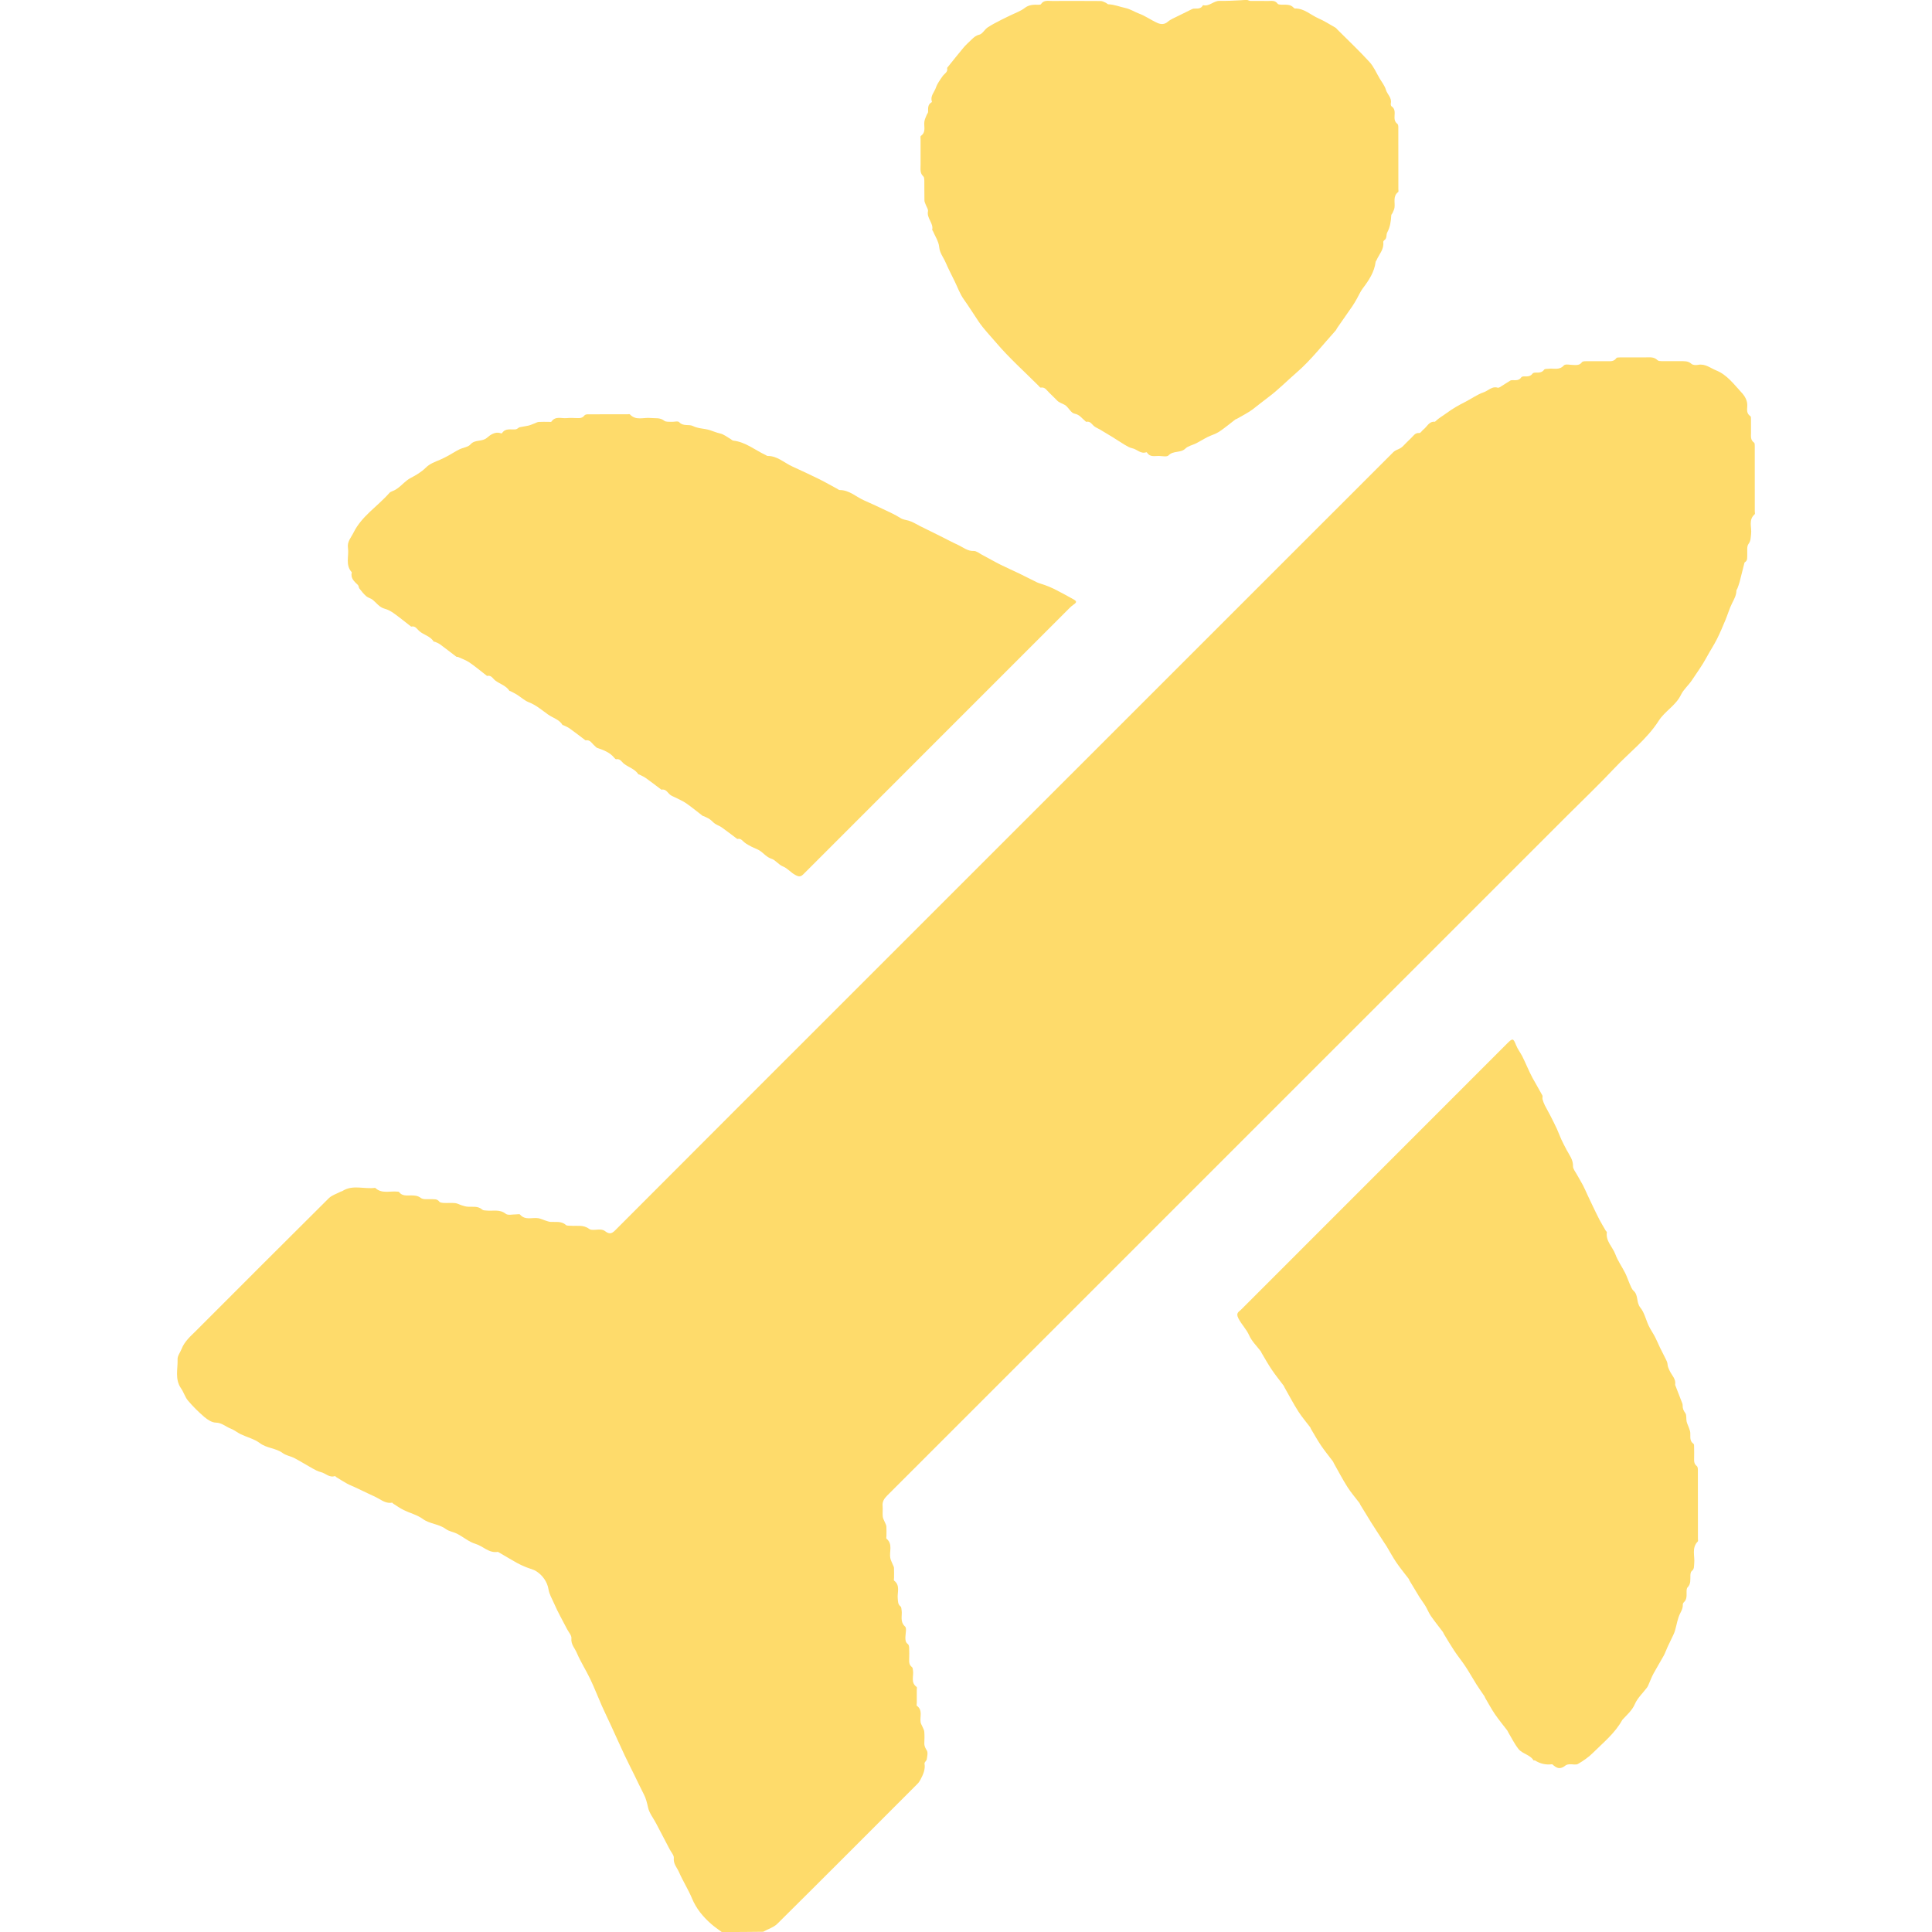
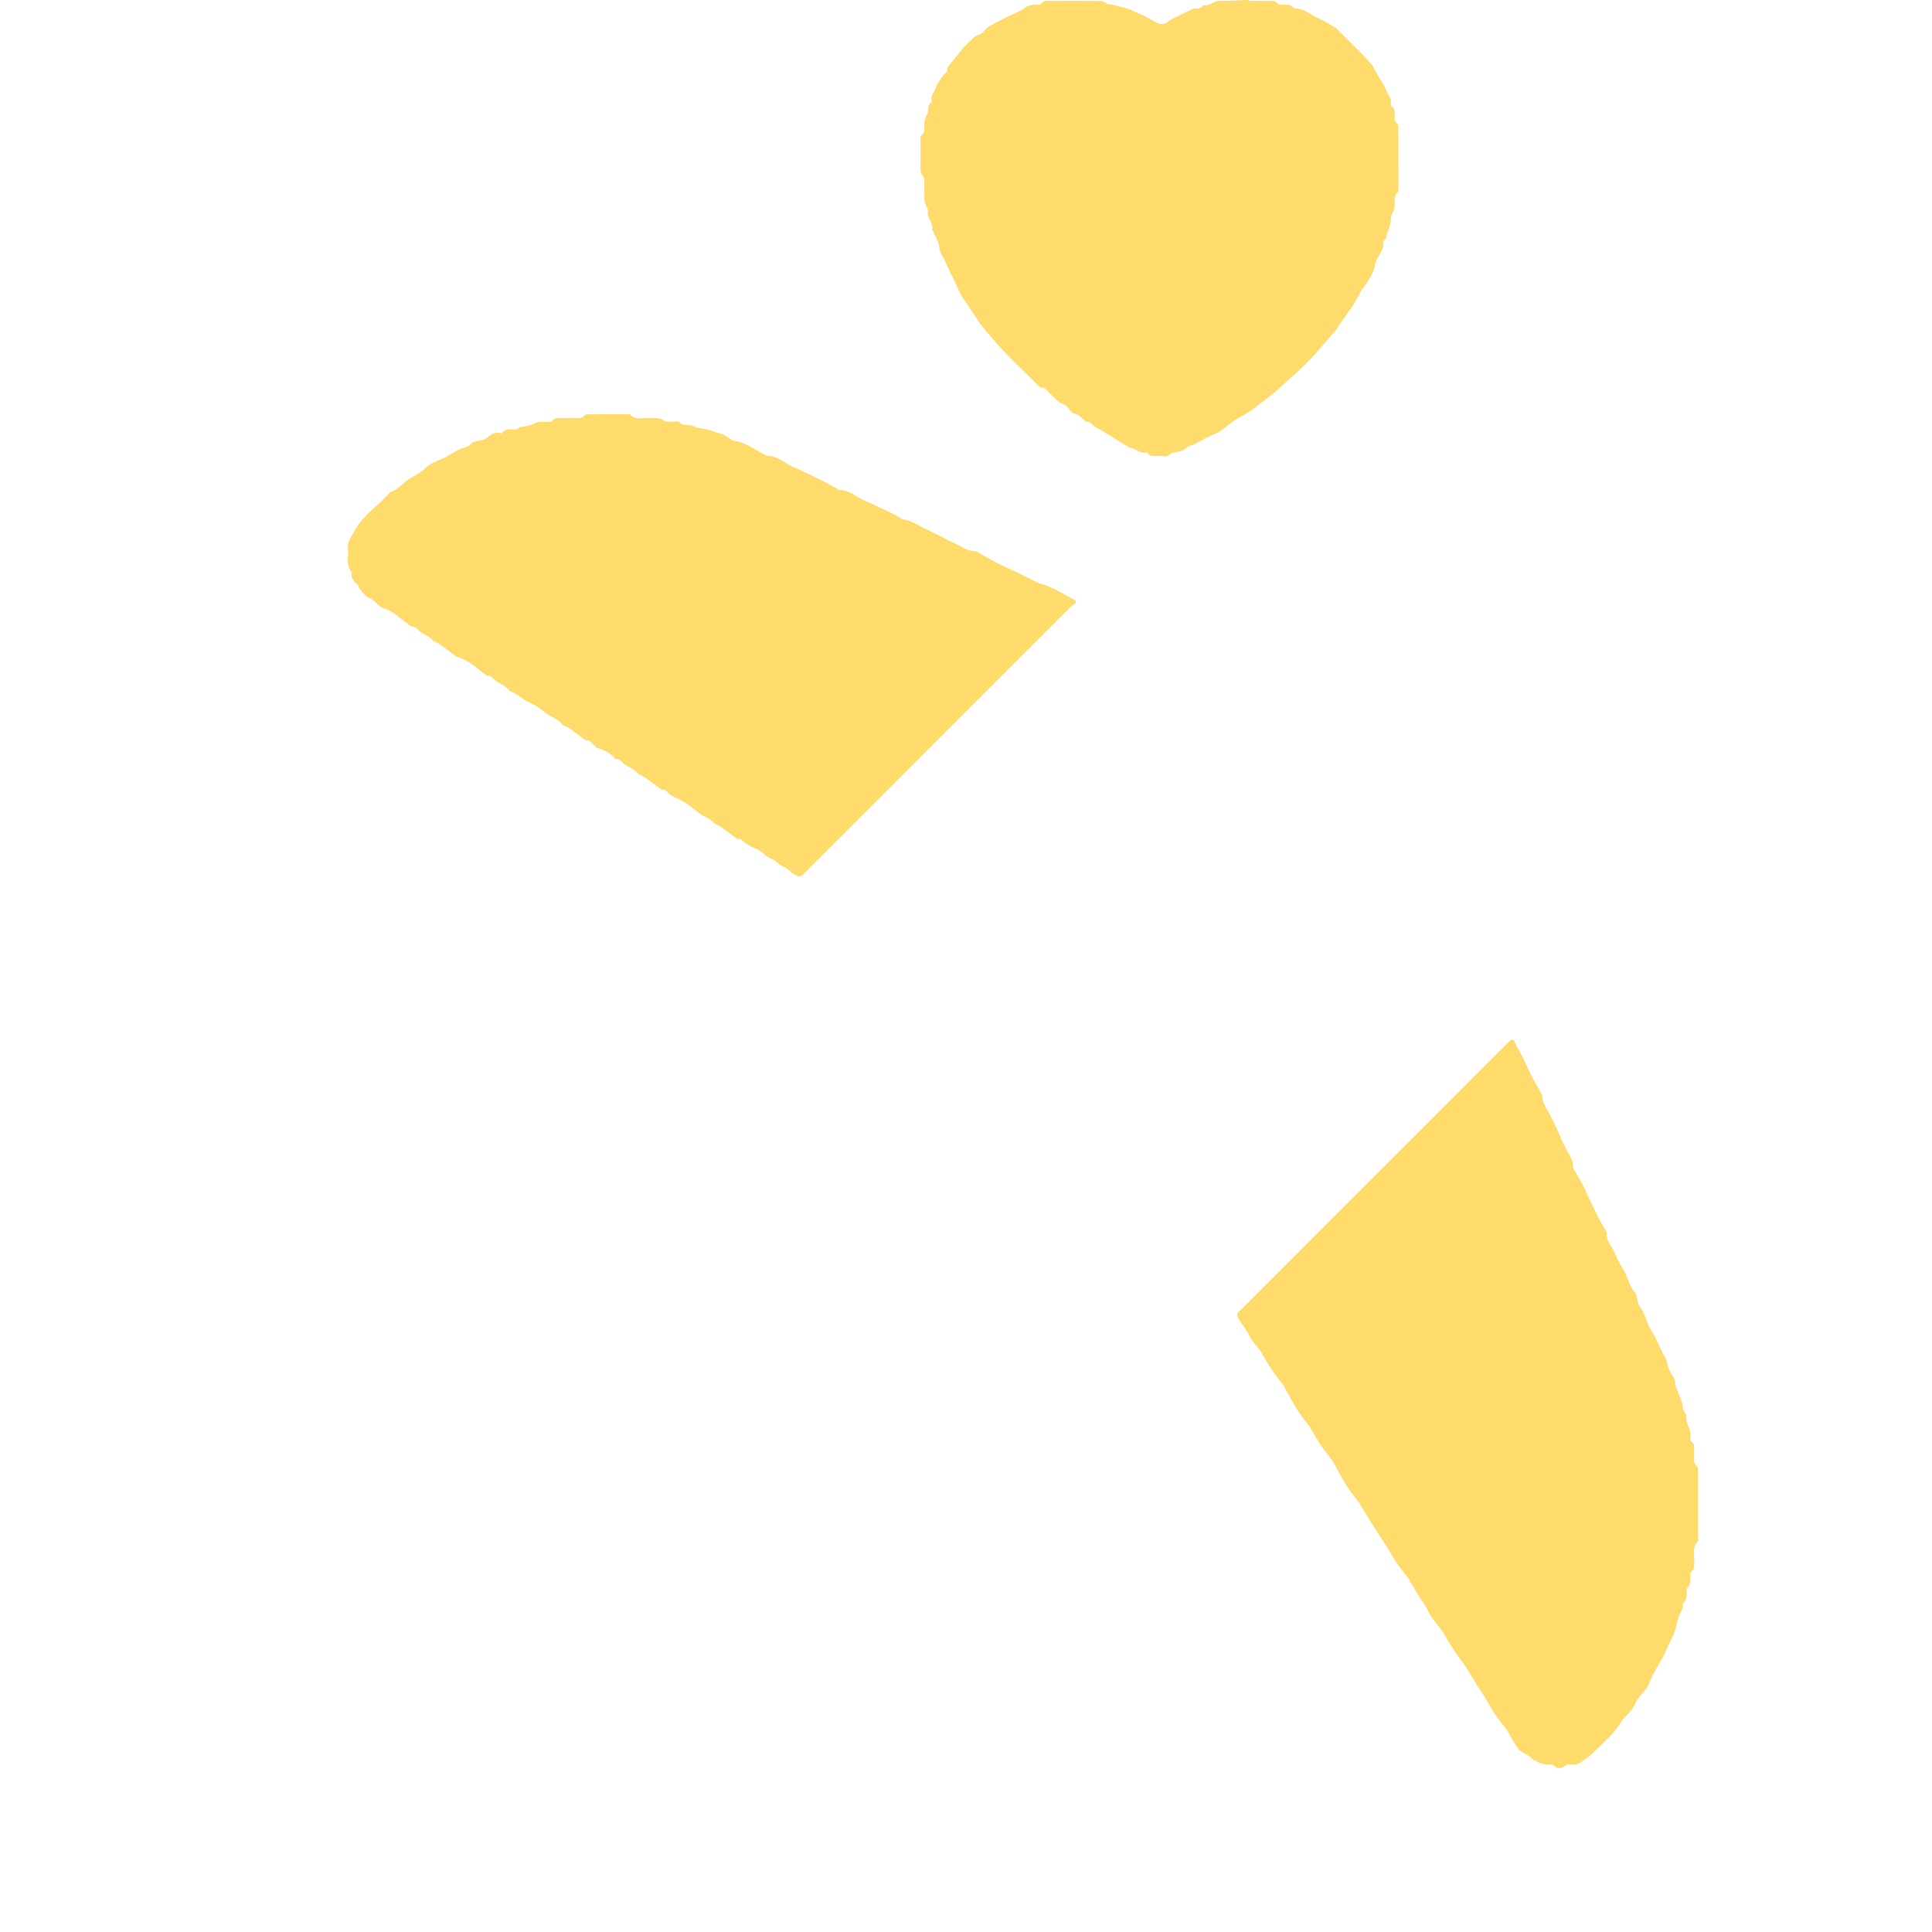
<svg xmlns="http://www.w3.org/2000/svg" width="72" height="72" viewBox="0 0 72 72" fill="none">
-   <path d="M26.897 72C26.757 71.898 26.62 71.803 26.496 71.694C26.196 71.429 25.948 71.129 25.79 70.751C25.65 70.414 25.45 70.103 25.304 69.768C25.231 69.601 25.088 69.461 25.111 69.242C25.121 69.142 25.014 69.029 24.959 68.922C24.79 68.598 24.62 68.273 24.45 67.95C24.346 67.751 24.193 67.564 24.149 67.353C24.112 67.181 24.073 67.022 23.993 66.867C23.872 66.635 23.762 66.397 23.647 66.163C23.527 65.918 23.401 65.676 23.285 65.429C23.105 65.045 22.932 64.657 22.754 64.271C22.645 64.034 22.53 63.799 22.424 63.56C22.279 63.232 22.151 62.896 21.996 62.572C21.838 62.242 21.637 61.932 21.495 61.596C21.422 61.423 21.27 61.28 21.295 61.055C21.306 60.95 21.194 60.831 21.137 60.72C20.97 60.395 20.786 60.077 20.642 59.741C20.57 59.574 20.472 59.421 20.439 59.22C20.398 58.965 20.232 58.717 19.997 58.563C19.877 58.484 19.726 58.455 19.59 58.398C19.48 58.351 19.369 58.304 19.265 58.245C19.035 58.116 18.809 57.98 18.582 57.847C18.572 57.842 18.561 57.832 18.552 57.834C18.221 57.891 18.005 57.62 17.72 57.535C17.48 57.464 17.273 57.283 17.045 57.164C16.906 57.092 16.734 57.071 16.611 56.98C16.352 56.789 16.018 56.798 15.755 56.606C15.549 56.455 15.281 56.391 15.046 56.276C14.909 56.209 14.782 56.117 14.652 56.035C14.637 56.026 14.624 55.998 14.614 56C14.426 56.034 14.278 55.947 14.124 55.857C13.988 55.778 13.841 55.717 13.699 55.649C13.546 55.576 13.394 55.503 13.241 55.431C13.138 55.383 13.03 55.343 12.93 55.288C12.795 55.214 12.665 55.13 12.534 55.049C12.515 55.037 12.493 55.005 12.482 55.009C12.273 55.08 12.134 54.903 11.957 54.861C11.848 54.836 11.745 54.778 11.645 54.723C11.419 54.598 11.201 54.46 10.973 54.34C10.834 54.267 10.663 54.245 10.54 54.154C10.281 53.962 9.945 53.977 9.683 53.78C9.48 53.627 9.21 53.563 8.975 53.451C8.846 53.389 8.733 53.292 8.602 53.242C8.413 53.171 8.267 53.019 8.037 53.016C7.895 53.013 7.735 52.908 7.618 52.809C7.399 52.622 7.192 52.417 7.006 52.197C6.896 52.067 6.848 51.885 6.748 51.742C6.508 51.399 6.631 51.016 6.618 50.65C6.614 50.527 6.717 50.401 6.766 50.274C6.877 49.986 7.107 49.793 7.317 49.584C8.961 47.939 10.603 46.292 12.254 44.654C12.37 44.54 12.548 44.488 12.698 44.409C12.717 44.399 12.741 44.398 12.759 44.387C13.146 44.137 13.576 44.326 13.981 44.267C14.225 44.499 14.528 44.38 14.806 44.408C14.828 44.411 14.86 44.409 14.87 44.422C14.991 44.587 15.166 44.546 15.33 44.55C15.455 44.552 15.564 44.555 15.684 44.644C15.777 44.714 15.948 44.682 16.084 44.69C16.187 44.696 16.29 44.674 16.369 44.779C16.397 44.818 16.479 44.827 16.538 44.83C16.679 44.837 16.822 44.822 16.962 44.836C17.046 44.844 17.125 44.894 17.208 44.919C17.282 44.942 17.358 44.967 17.433 44.971C17.619 44.982 17.811 44.935 17.974 45.08C18.009 45.111 18.079 45.108 18.134 45.114C18.373 45.139 18.62 45.055 18.848 45.235C18.932 45.301 19.108 45.253 19.241 45.256C19.288 45.257 19.359 45.237 19.378 45.261C19.574 45.491 19.836 45.361 20.066 45.4C20.151 45.414 20.23 45.456 20.314 45.482C20.382 45.503 20.45 45.532 20.52 45.536C20.716 45.549 20.921 45.498 21.092 45.653C21.13 45.687 21.212 45.674 21.274 45.68C21.502 45.7 21.733 45.632 21.954 45.796C22.049 45.867 22.236 45.813 22.381 45.823C22.434 45.827 22.495 45.841 22.536 45.872C22.685 45.986 22.776 45.999 22.917 45.859C25.882 42.887 28.851 39.919 31.82 36.951C38.522 30.248 45.225 23.545 51.931 16.844C51.994 16.782 52.093 16.756 52.174 16.71C52.208 16.691 52.241 16.669 52.269 16.642C52.379 16.535 52.483 16.423 52.595 16.318C52.68 16.238 52.739 16.122 52.895 16.137C52.941 16.142 52.993 16.048 53.048 16.006C53.185 15.901 53.254 15.695 53.476 15.717C53.48 15.718 53.485 15.71 53.489 15.706C53.618 15.579 53.779 15.493 53.918 15.389C54.136 15.227 54.363 15.1 54.601 14.98C54.835 14.861 55.053 14.7 55.298 14.617C55.467 14.559 55.603 14.382 55.813 14.448C55.836 14.455 55.87 14.444 55.893 14.43C56.024 14.349 56.153 14.263 56.285 14.183C56.312 14.167 56.351 14.167 56.384 14.168C56.502 14.172 56.616 14.179 56.696 14.059C56.713 14.032 56.778 14.026 56.82 14.027C56.934 14.031 57.038 14.028 57.115 13.921C57.133 13.896 57.185 13.886 57.221 13.886C57.344 13.887 57.462 13.895 57.549 13.773C57.572 13.741 57.655 13.751 57.71 13.743C57.902 13.716 58.109 13.811 58.282 13.617C58.338 13.555 58.518 13.601 58.641 13.602C58.757 13.603 58.872 13.617 58.954 13.498C58.975 13.467 59.046 13.462 59.094 13.462C59.359 13.459 59.624 13.459 59.889 13.461C60.017 13.461 60.145 13.479 60.234 13.348C60.251 13.321 60.317 13.32 60.361 13.32C60.678 13.318 60.996 13.318 61.314 13.319C61.472 13.32 61.635 13.287 61.768 13.422C61.801 13.455 61.873 13.458 61.927 13.459C62.157 13.462 62.386 13.46 62.616 13.46C62.763 13.461 62.907 13.444 63.036 13.56C63.088 13.607 63.203 13.613 63.281 13.597C63.547 13.545 63.738 13.716 63.957 13.804C64.366 13.969 64.617 14.322 64.9 14.626C65.015 14.748 65.129 14.925 65.116 15.133C65.107 15.269 65.084 15.415 65.233 15.51C65.255 15.524 65.254 15.583 65.254 15.622C65.256 15.793 65.257 15.963 65.255 16.134C65.253 16.267 65.233 16.402 65.37 16.496C65.395 16.513 65.395 16.579 65.395 16.623C65.397 17.436 65.396 18.248 65.396 19.061C65.396 19.096 65.411 19.149 65.394 19.164C65.147 19.374 65.29 19.655 65.258 19.903C65.241 20.032 65.253 20.149 65.16 20.274C65.091 20.367 65.122 20.538 65.115 20.675C65.109 20.778 65.137 20.889 65.022 20.955C65.014 20.959 65.011 20.974 65.008 20.984C64.949 21.219 64.892 21.454 64.83 21.688C64.808 21.772 64.776 21.853 64.746 21.935C64.737 21.961 64.711 21.984 64.711 22.008C64.709 22.182 64.629 22.323 64.553 22.474C64.451 22.677 64.388 22.9 64.3 23.111C64.199 23.352 64.099 23.593 63.981 23.826C63.864 24.056 63.721 24.271 63.599 24.498C63.438 24.798 63.237 25.071 63.051 25.352C62.924 25.544 62.739 25.695 62.647 25.889C62.453 26.293 62.046 26.501 61.82 26.854C61.373 27.554 60.714 28.044 60.159 28.635C59.595 29.236 58.997 29.805 58.414 30.387C49.963 38.839 41.511 47.291 33.058 55.74C32.944 55.854 32.875 55.967 32.892 56.133C32.904 56.261 32.884 56.393 32.898 56.521C32.905 56.594 32.95 56.663 32.978 56.734C32.998 56.785 33.029 56.835 33.033 56.887C33.041 57.004 33.035 57.122 33.035 57.24C33.035 57.275 33.02 57.329 33.038 57.343C33.283 57.547 33.134 57.824 33.179 58.064C33.194 58.143 33.236 58.217 33.265 58.293C33.283 58.339 33.313 58.383 33.316 58.43C33.323 58.553 33.318 58.677 33.318 58.801C33.318 58.836 33.303 58.891 33.32 58.904C33.561 59.088 33.432 59.347 33.456 59.573C33.467 59.684 33.459 59.788 33.562 59.868C33.593 59.892 33.592 59.96 33.6 60.009C33.632 60.211 33.526 60.429 33.729 60.616C33.797 60.678 33.744 60.875 33.741 61.01C33.739 61.111 33.741 61.203 33.837 61.273C33.869 61.297 33.879 61.363 33.881 61.411C33.887 61.552 33.887 61.693 33.882 61.834C33.878 61.949 33.883 62.051 33.987 62.129C34.015 62.15 34.017 62.21 34.024 62.253C34.058 62.46 33.928 62.704 34.162 62.869C34.179 62.881 34.166 62.936 34.166 62.971C34.166 63.136 34.166 63.301 34.166 63.466C34.166 63.501 34.151 63.557 34.168 63.569C34.398 63.735 34.274 63.977 34.309 64.184C34.319 64.242 34.354 64.295 34.377 64.35C34.401 64.411 34.441 64.471 34.445 64.533C34.456 64.673 34.454 64.815 34.447 64.956C34.441 65.067 34.484 65.144 34.541 65.238C34.589 65.318 34.553 65.456 34.537 65.566C34.528 65.621 34.446 65.676 34.454 65.722C34.491 65.945 34.402 66.131 34.306 66.317C34.275 66.376 34.236 66.434 34.19 66.48C32.451 68.222 30.713 69.965 28.965 71.697C28.829 71.831 28.618 71.889 28.442 71.991C27.93 72 27.418 72 26.897 72Z" fill="#FEDB6B" />
  <path d="M46.487 0C46.528 0.012 46.561 0.033 46.594 0.034C46.818 0.037 47.042 0.034 47.265 0.036C47.39 0.036 47.522 0.006 47.614 0.139C47.635 0.169 47.706 0.173 47.755 0.175C47.913 0.181 48.078 0.147 48.206 0.282C48.22 0.298 48.243 0.317 48.261 0.316C48.606 0.31 48.845 0.558 49.134 0.684C49.354 0.779 49.558 0.912 49.767 1.03C49.797 1.047 49.818 1.079 49.843 1.104C50.243 1.504 50.655 1.892 51.036 2.309C51.196 2.483 51.293 2.717 51.416 2.925C51.498 3.062 51.603 3.193 51.647 3.341C51.697 3.516 51.876 3.642 51.832 3.849C51.825 3.884 51.833 3.944 51.856 3.96C51.994 4.051 51.978 4.187 51.971 4.32C51.964 4.435 51.972 4.537 52.076 4.615C52.104 4.636 52.111 4.696 52.111 4.739C52.113 5.51 52.113 6.281 52.113 7.053C52.113 7.087 52.125 7.141 52.108 7.154C51.9 7.312 51.996 7.537 51.969 7.736C51.96 7.804 51.924 7.869 51.897 7.934C51.884 7.965 51.851 7.991 51.849 8.02C51.837 8.244 51.808 8.459 51.697 8.665C51.652 8.75 51.698 8.882 51.586 8.955C51.566 8.968 51.547 9.004 51.55 9.026C51.584 9.296 51.391 9.479 51.298 9.7C51.289 9.72 51.269 9.737 51.266 9.757C51.218 10.14 51.015 10.446 50.789 10.744C50.697 10.865 50.637 11.01 50.561 11.143C50.509 11.234 50.457 11.325 50.398 11.411C50.209 11.687 50.016 11.96 49.825 12.234C49.809 12.256 49.804 12.286 49.786 12.306C49.304 12.837 48.862 13.414 48.324 13.88C47.968 14.188 47.637 14.528 47.262 14.807C47.072 14.948 46.89 15.096 46.703 15.241C46.517 15.384 46.3 15.487 46.097 15.607C46.078 15.618 46.054 15.62 46.037 15.633C45.835 15.786 45.642 15.952 45.431 16.091C45.301 16.176 45.142 16.217 45.001 16.288C44.859 16.359 44.725 16.446 44.584 16.518C44.448 16.587 44.279 16.617 44.176 16.717C43.996 16.891 43.724 16.785 43.547 16.972C43.488 17.035 43.313 16.995 43.191 16.992C43.035 16.988 42.857 17.047 42.748 16.868C42.743 16.86 42.727 16.85 42.72 16.853C42.511 16.929 42.375 16.742 42.197 16.706C42.093 16.685 41.995 16.623 41.902 16.568C41.754 16.481 41.613 16.383 41.467 16.293C41.308 16.195 41.148 16.099 40.987 16.004C40.921 15.965 40.847 15.937 40.786 15.892C40.693 15.822 40.639 15.687 40.485 15.719C40.471 15.722 40.449 15.695 40.432 15.681C40.311 15.583 40.231 15.45 40.044 15.416C39.924 15.394 39.837 15.217 39.726 15.121C39.67 15.073 39.592 15.051 39.525 15.014C39.486 14.993 39.444 14.973 39.413 14.943C39.307 14.842 39.207 14.733 39.099 14.633C39.009 14.55 38.949 14.416 38.786 14.445C38.761 14.45 38.725 14.398 38.697 14.369C38.168 13.841 37.607 13.339 37.124 12.771C36.905 12.513 36.661 12.265 36.472 11.985C36.286 11.71 36.112 11.428 35.918 11.156C35.774 10.955 35.689 10.711 35.579 10.486C35.464 10.251 35.343 10.018 35.239 9.778C35.158 9.589 35.021 9.433 35 9.202C34.981 8.995 34.846 8.799 34.762 8.599C34.758 8.589 34.737 8.58 34.739 8.574C34.801 8.317 34.528 8.136 34.583 7.874C34.598 7.801 34.529 7.712 34.5 7.63C34.482 7.578 34.452 7.526 34.451 7.474C34.446 7.227 34.45 6.98 34.447 6.732C34.446 6.678 34.443 6.604 34.41 6.574C34.278 6.454 34.308 6.302 34.307 6.155C34.307 5.831 34.307 5.508 34.307 5.184C34.307 5.143 34.296 5.08 34.316 5.066C34.528 4.921 34.418 4.704 34.451 4.518C34.466 4.434 34.508 4.354 34.539 4.273C34.553 4.238 34.587 4.205 34.587 4.17C34.589 4.036 34.569 3.898 34.713 3.815C34.722 3.81 34.732 3.794 34.73 3.788C34.657 3.58 34.822 3.435 34.879 3.265C34.931 3.112 35.035 2.975 35.128 2.839C35.193 2.743 35.333 2.691 35.297 2.537C35.295 2.53 35.306 2.518 35.313 2.509C35.509 2.267 35.701 2.021 35.902 1.782C35.996 1.67 36.106 1.571 36.213 1.469C36.294 1.393 36.365 1.322 36.495 1.293C36.613 1.266 36.691 1.1 36.806 1.023C36.964 0.916 37.138 0.832 37.307 0.743C37.432 0.677 37.562 0.62 37.689 0.557C37.855 0.475 38.039 0.413 38.182 0.301C38.35 0.169 38.527 0.173 38.715 0.176C38.742 0.176 38.783 0.173 38.793 0.156C38.896 -0.006 39.057 0.036 39.204 0.036C39.811 0.034 40.417 0.033 41.023 0.038C41.085 0.039 41.148 0.076 41.208 0.102C41.243 0.117 41.273 0.159 41.306 0.16C41.527 0.168 41.728 0.253 41.935 0.297C42.13 0.339 42.28 0.445 42.453 0.508C42.692 0.596 42.904 0.755 43.138 0.857C43.259 0.909 43.395 0.921 43.523 0.809C43.627 0.718 43.767 0.666 43.894 0.601C44.059 0.517 44.225 0.436 44.392 0.355C44.426 0.339 44.464 0.32 44.501 0.32C44.623 0.317 44.75 0.337 44.825 0.205C44.828 0.2 44.834 0.192 44.837 0.193C45.068 0.25 45.224 0.031 45.443 0.033C45.712 0.036 45.98 0.024 46.248 0.009C46.325 7.05429e-08 46.401 7.06575e-08 46.487 0Z" fill="#FEDB6B" />
  <path d="M19.354 15.924C19.474 15.898 19.585 15.886 19.694 15.861C19.773 15.842 19.848 15.806 19.924 15.778C19.975 15.759 20.026 15.727 20.078 15.724C20.201 15.716 20.325 15.722 20.448 15.721C20.483 15.721 20.537 15.731 20.549 15.714C20.698 15.496 20.921 15.6 21.114 15.582C21.242 15.57 21.373 15.576 21.502 15.581C21.611 15.586 21.708 15.581 21.782 15.481C21.802 15.453 21.861 15.441 21.903 15.44C22.398 15.438 22.892 15.439 23.387 15.439C23.416 15.439 23.46 15.426 23.473 15.441C23.696 15.687 23.987 15.549 24.247 15.577C24.42 15.596 24.596 15.553 24.755 15.68C24.815 15.728 24.928 15.714 25.018 15.72C25.118 15.726 25.264 15.681 25.309 15.731C25.462 15.898 25.671 15.803 25.819 15.875C26.028 15.979 26.246 15.965 26.447 16.028C26.574 16.067 26.697 16.124 26.836 16.154C26.975 16.184 27.097 16.288 27.226 16.36C27.26 16.379 27.29 16.416 27.324 16.42C27.785 16.471 28.134 16.771 28.533 16.958C28.558 16.969 28.582 16.992 28.607 16.992C28.969 16.989 29.221 17.244 29.523 17.382C29.854 17.535 30.186 17.686 30.513 17.848C30.748 17.964 30.976 18.096 31.207 18.22C31.235 18.236 31.265 18.263 31.294 18.263C31.65 18.262 31.898 18.512 32.196 18.645C32.435 18.752 32.673 18.86 32.908 18.972C33.125 19.076 33.347 19.172 33.548 19.3C33.653 19.367 33.755 19.374 33.862 19.403C34.011 19.444 34.147 19.536 34.288 19.606C34.528 19.725 34.768 19.842 35.007 19.961C35.237 20.075 35.462 20.197 35.695 20.304C35.888 20.392 36.053 20.543 36.292 20.534C36.389 20.531 36.49 20.617 36.586 20.669C36.818 20.791 37.045 20.923 37.28 21.041C37.513 21.158 37.754 21.261 37.989 21.375C38.21 21.481 38.426 21.598 38.648 21.703C38.736 21.744 38.835 21.764 38.926 21.799C39.043 21.843 39.161 21.887 39.273 21.943C39.516 22.067 39.758 22.195 39.995 22.329C40.139 22.411 40.134 22.446 39.997 22.541C39.95 22.573 39.907 22.611 39.866 22.652C36.56 25.957 33.255 29.262 29.951 32.569C29.846 32.674 29.788 32.689 29.636 32.606C29.467 32.514 29.344 32.356 29.185 32.293C29.008 32.223 28.907 32.055 28.757 32.006C28.576 31.947 28.478 31.819 28.343 31.72C28.244 31.648 28.118 31.611 28.007 31.554C27.92 31.508 27.83 31.462 27.753 31.402C27.672 31.341 27.618 31.236 27.49 31.265C27.481 31.267 27.468 31.261 27.46 31.254C27.271 31.113 27.085 30.968 26.893 30.832C26.818 30.779 26.725 30.75 26.648 30.699C26.578 30.651 26.522 30.581 26.452 30.532C26.385 30.486 26.308 30.455 26.234 30.419C26.22 30.411 26.199 30.414 26.187 30.405C25.981 30.248 25.782 30.081 25.569 29.934C25.439 29.845 25.29 29.784 25.149 29.712C25.096 29.684 25.037 29.665 24.989 29.63C24.882 29.551 24.824 29.392 24.648 29.428C24.645 29.429 24.639 29.422 24.635 29.419C24.446 29.277 24.26 29.133 24.068 28.996C23.993 28.943 23.905 28.907 23.823 28.864C23.813 28.859 23.795 28.863 23.791 28.857C23.664 28.66 23.437 28.6 23.262 28.469C23.169 28.399 23.116 28.264 22.961 28.295C22.944 28.299 22.914 28.266 22.896 28.245C22.729 28.039 22.494 27.953 22.255 27.872C22.22 27.86 22.195 27.821 22.163 27.796C22.06 27.712 21.999 27.557 21.824 27.591C21.82 27.592 21.814 27.587 21.81 27.583C21.617 27.438 21.427 27.289 21.23 27.148C21.16 27.098 21.076 27.066 20.998 27.027C20.989 27.022 20.97 27.027 20.966 27.021C20.842 26.81 20.603 26.756 20.421 26.626C20.193 26.464 19.981 26.276 19.71 26.172C19.548 26.11 19.413 25.98 19.263 25.886C19.185 25.837 19.099 25.798 19.017 25.755C19.008 25.75 18.99 25.754 18.986 25.747C18.86 25.549 18.631 25.492 18.457 25.36C18.364 25.288 18.31 25.153 18.156 25.189C18.148 25.19 18.137 25.18 18.128 25.173C17.918 25.011 17.716 24.839 17.497 24.69C17.368 24.602 17.215 24.55 17.071 24.484C17.052 24.475 17.021 24.484 17.005 24.473C16.803 24.32 16.604 24.163 16.4 24.013C16.344 23.972 16.274 23.948 16.21 23.918C16.196 23.912 16.167 23.92 16.162 23.911C16.037 23.701 15.785 23.665 15.619 23.512C15.536 23.437 15.477 23.317 15.332 23.351C15.324 23.353 15.312 23.344 15.303 23.337C15.093 23.175 14.888 23.007 14.673 22.853C14.572 22.781 14.456 22.717 14.337 22.686C14.138 22.633 14.034 22.471 13.89 22.353C13.82 22.296 13.716 22.278 13.648 22.219C13.553 22.135 13.473 22.033 13.394 21.933C13.365 21.896 13.369 21.83 13.337 21.799C13.2 21.669 13.056 21.547 13.11 21.327C12.858 21.054 13.013 20.719 12.967 20.414C12.932 20.184 13.088 20.026 13.176 19.847C13.48 19.231 14.074 18.87 14.512 18.37C14.558 18.317 14.646 18.301 14.713 18.264C14.752 18.243 14.789 18.218 14.825 18.192C14.992 18.072 15.114 17.91 15.316 17.806C15.499 17.712 15.708 17.588 15.868 17.429C16.019 17.278 16.211 17.213 16.399 17.133C16.505 17.089 16.607 17.035 16.707 16.981C16.847 16.904 16.98 16.816 17.122 16.746C17.259 16.679 17.445 16.664 17.534 16.561C17.703 16.367 17.963 16.477 18.151 16.312C18.256 16.22 18.448 16.07 18.657 16.145C18.673 16.15 18.703 16.152 18.708 16.144C18.836 15.943 19.039 16.02 19.216 16.001C19.261 15.996 19.302 15.957 19.354 15.924Z" fill="#FEDB6B" />
  <path d="M60.459 64.095C60.183 64.597 59.747 64.942 59.36 65.328C59.199 65.489 59.004 65.622 58.806 65.737C58.727 65.783 58.599 65.741 58.494 65.749C58.441 65.753 58.378 65.764 58.339 65.796C58.182 65.922 58.052 65.926 57.902 65.795C57.881 65.777 57.854 65.747 57.834 65.749C57.606 65.778 57.397 65.728 57.203 65.606C57.19 65.599 57.157 65.612 57.152 65.605C57.019 65.388 56.735 65.363 56.589 65.179C56.44 64.991 56.334 64.769 56.209 64.561C56.195 64.538 56.187 64.51 56.171 64.489C56.018 64.287 55.855 64.092 55.712 63.883C55.579 63.688 55.468 63.479 55.348 63.275C55.337 63.257 55.334 63.233 55.322 63.216C55.223 63.068 55.118 62.924 55.024 62.774C54.886 62.555 54.761 62.328 54.619 62.112C54.487 61.911 54.333 61.725 54.2 61.525C54.063 61.319 53.938 61.104 53.809 60.893C53.795 60.87 53.789 60.841 53.773 60.82C53.624 60.622 53.468 60.429 53.327 60.226C53.246 60.11 53.196 59.974 53.123 59.852C53.055 59.738 52.971 59.633 52.9 59.52C52.773 59.315 52.65 59.106 52.525 58.899C52.514 58.88 52.512 58.856 52.499 58.839C52.346 58.637 52.183 58.442 52.041 58.233C51.908 58.039 51.797 57.829 51.675 57.626C51.653 57.588 51.625 57.553 51.601 57.515C51.492 57.349 51.384 57.181 51.276 57.014C51.213 56.917 51.15 56.819 51.089 56.721C50.959 56.51 50.829 56.299 50.7 56.087C50.686 56.064 50.68 56.035 50.664 56.014C50.515 55.816 50.35 55.629 50.218 55.421C50.036 55.134 49.878 54.832 49.711 54.536C49.697 54.513 49.691 54.485 49.675 54.463C49.526 54.265 49.369 54.074 49.23 53.869C49.095 53.669 48.978 53.456 48.854 53.249C48.843 53.23 48.839 53.207 48.827 53.19C48.678 52.992 48.514 52.804 48.382 52.596C48.2 52.309 48.042 52.008 47.874 51.712C47.86 51.688 47.853 51.66 47.837 51.639C47.69 51.441 47.533 51.249 47.395 51.044C47.259 50.844 47.142 50.632 47.018 50.424C47.007 50.405 47.002 50.382 46.99 50.365C46.841 50.167 46.652 49.988 46.554 49.768C46.452 49.536 46.272 49.363 46.156 49.141C46.043 48.927 46.167 48.891 46.251 48.807C49.559 45.496 52.868 42.187 56.178 38.877C56.373 38.682 56.398 38.694 56.5 38.951C56.558 39.097 56.659 39.226 56.732 39.367C56.8 39.497 56.855 39.634 56.918 39.767C56.98 39.9 57.039 40.035 57.109 40.164C57.23 40.386 57.361 40.602 57.48 40.824C57.499 40.86 57.473 40.919 57.485 40.963C57.506 41.041 57.535 41.119 57.571 41.192C57.632 41.314 57.703 41.431 57.765 41.553C57.852 41.723 57.938 41.893 58.019 42.066C58.08 42.199 58.129 42.339 58.19 42.472C58.25 42.601 58.316 42.726 58.382 42.852C58.485 43.046 58.629 43.217 58.622 43.463C58.619 43.559 58.705 43.66 58.757 43.756C58.833 43.896 58.919 44.03 58.992 44.171C59.06 44.301 59.116 44.437 59.179 44.571C59.241 44.704 59.304 44.836 59.368 44.969C59.447 45.131 59.523 45.294 59.606 45.453C59.681 45.593 59.763 45.73 59.843 45.867C59.854 45.886 59.885 45.905 59.883 45.92C59.833 46.254 60.098 46.468 60.2 46.744C60.289 46.988 60.447 47.206 60.565 47.44C60.631 47.571 60.674 47.713 60.734 47.847C60.775 47.937 60.809 48.041 60.878 48.103C61.066 48.271 60.972 48.536 61.13 48.73C61.282 48.916 61.336 49.182 61.443 49.408C61.511 49.551 61.604 49.682 61.677 49.823C61.745 49.954 61.8 50.09 61.864 50.223C61.933 50.365 62.008 50.504 62.077 50.647C62.105 50.705 62.139 50.768 62.143 50.83C62.148 50.931 62.187 51.006 62.229 51.096C62.305 51.256 62.461 51.392 62.429 51.596C62.428 51.602 62.427 51.608 62.429 51.614C62.507 51.816 62.587 52.019 62.664 52.222C62.684 52.273 62.711 52.328 62.708 52.38C62.704 52.49 62.739 52.569 62.806 52.661C62.861 52.737 62.833 52.87 62.855 52.974C62.872 53.053 62.913 53.127 62.939 53.204C62.96 53.266 62.987 53.329 62.992 53.393C63.004 53.539 62.954 53.699 63.112 53.806C63.135 53.821 63.134 53.879 63.134 53.917C63.137 54.058 63.138 54.2 63.135 54.341C63.132 54.453 63.13 54.558 63.236 54.637C63.267 54.66 63.275 54.729 63.275 54.777C63.277 55.637 63.277 56.496 63.277 57.356C63.277 57.385 63.289 57.427 63.275 57.442C63.031 57.685 63.169 57.992 63.138 58.269C63.126 58.372 63.148 58.475 63.043 58.551C63.008 58.577 62.999 58.651 62.996 58.705C62.989 58.862 63.022 59.026 62.89 59.157C62.863 59.184 62.856 59.239 62.854 59.282C62.847 59.434 62.886 59.595 62.748 59.716C62.726 59.736 62.712 59.776 62.713 59.806C62.717 59.924 62.672 60.014 62.617 60.121C62.518 60.312 62.489 60.538 62.428 60.748C62.412 60.806 62.39 60.862 62.365 60.917C62.294 61.07 62.218 61.221 62.147 61.374C62.096 61.482 62.059 61.597 62.002 61.702C61.878 61.928 61.741 62.147 61.618 62.374C61.549 62.503 61.499 62.642 61.439 62.776C61.422 62.816 61.404 62.858 61.378 62.892C61.226 63.094 61.027 63.276 60.929 63.501C60.822 63.748 60.634 63.902 60.459 64.095Z" fill="#FEDB6B" />
</svg>